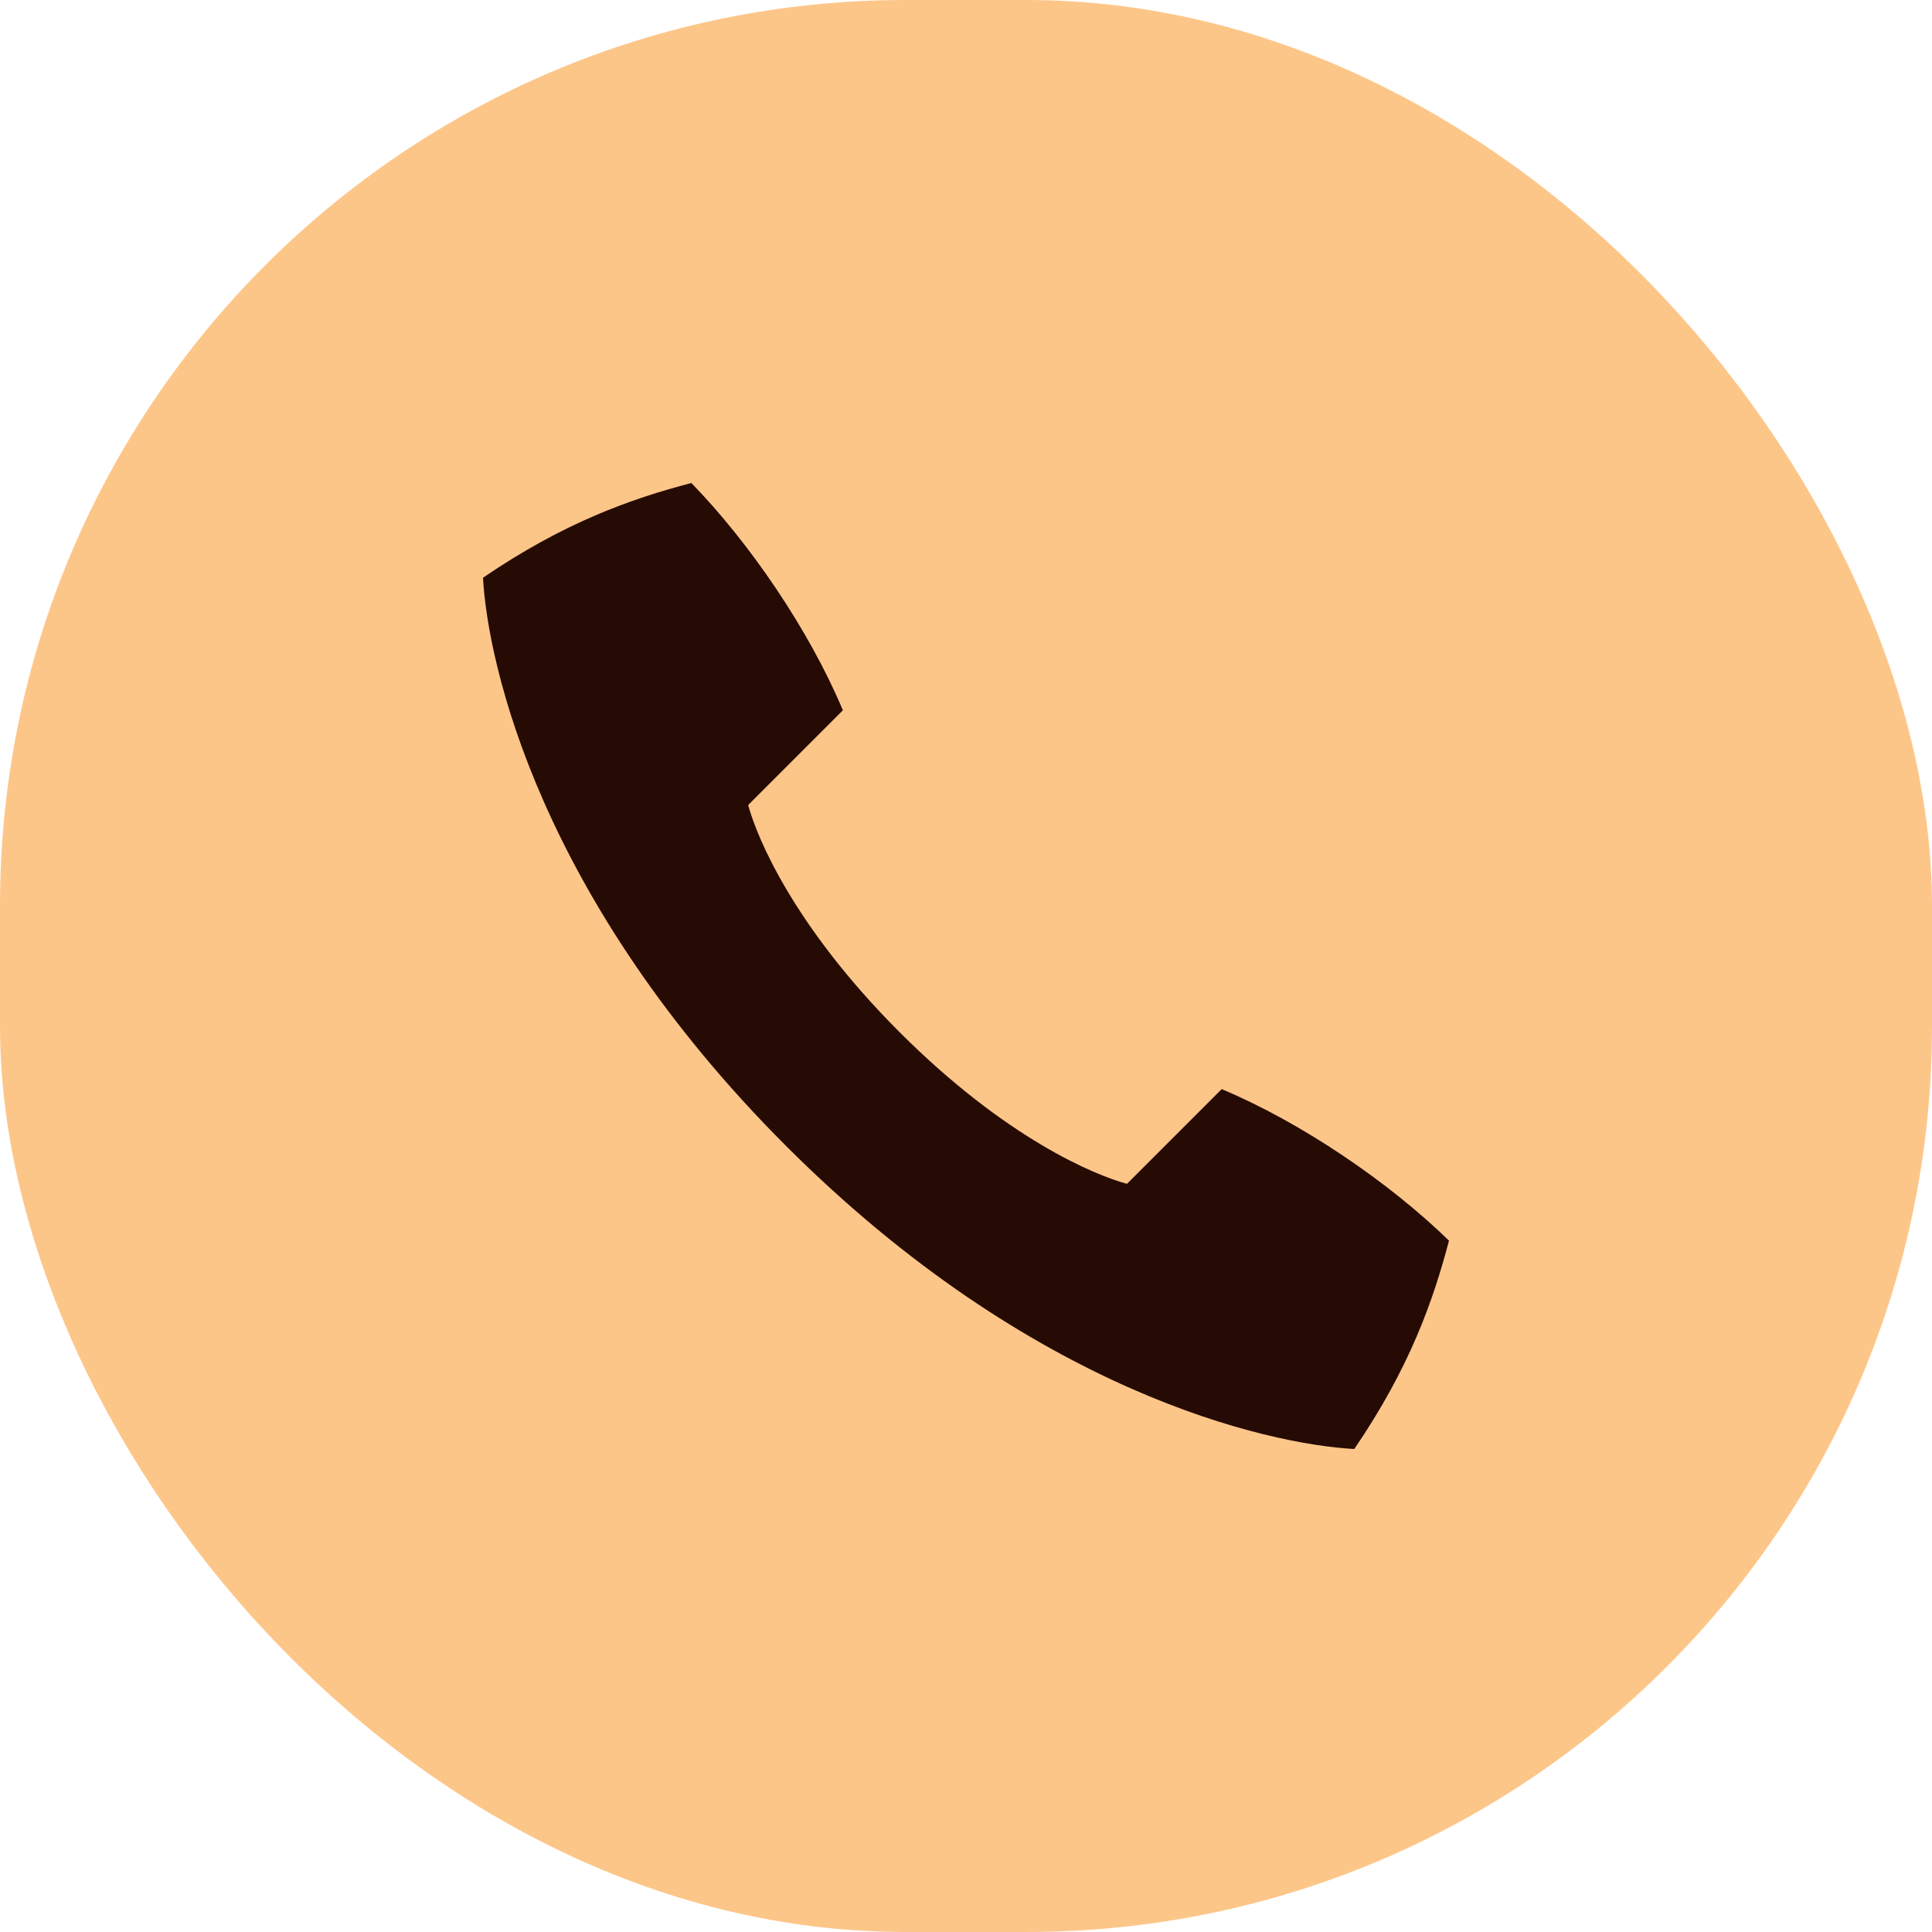
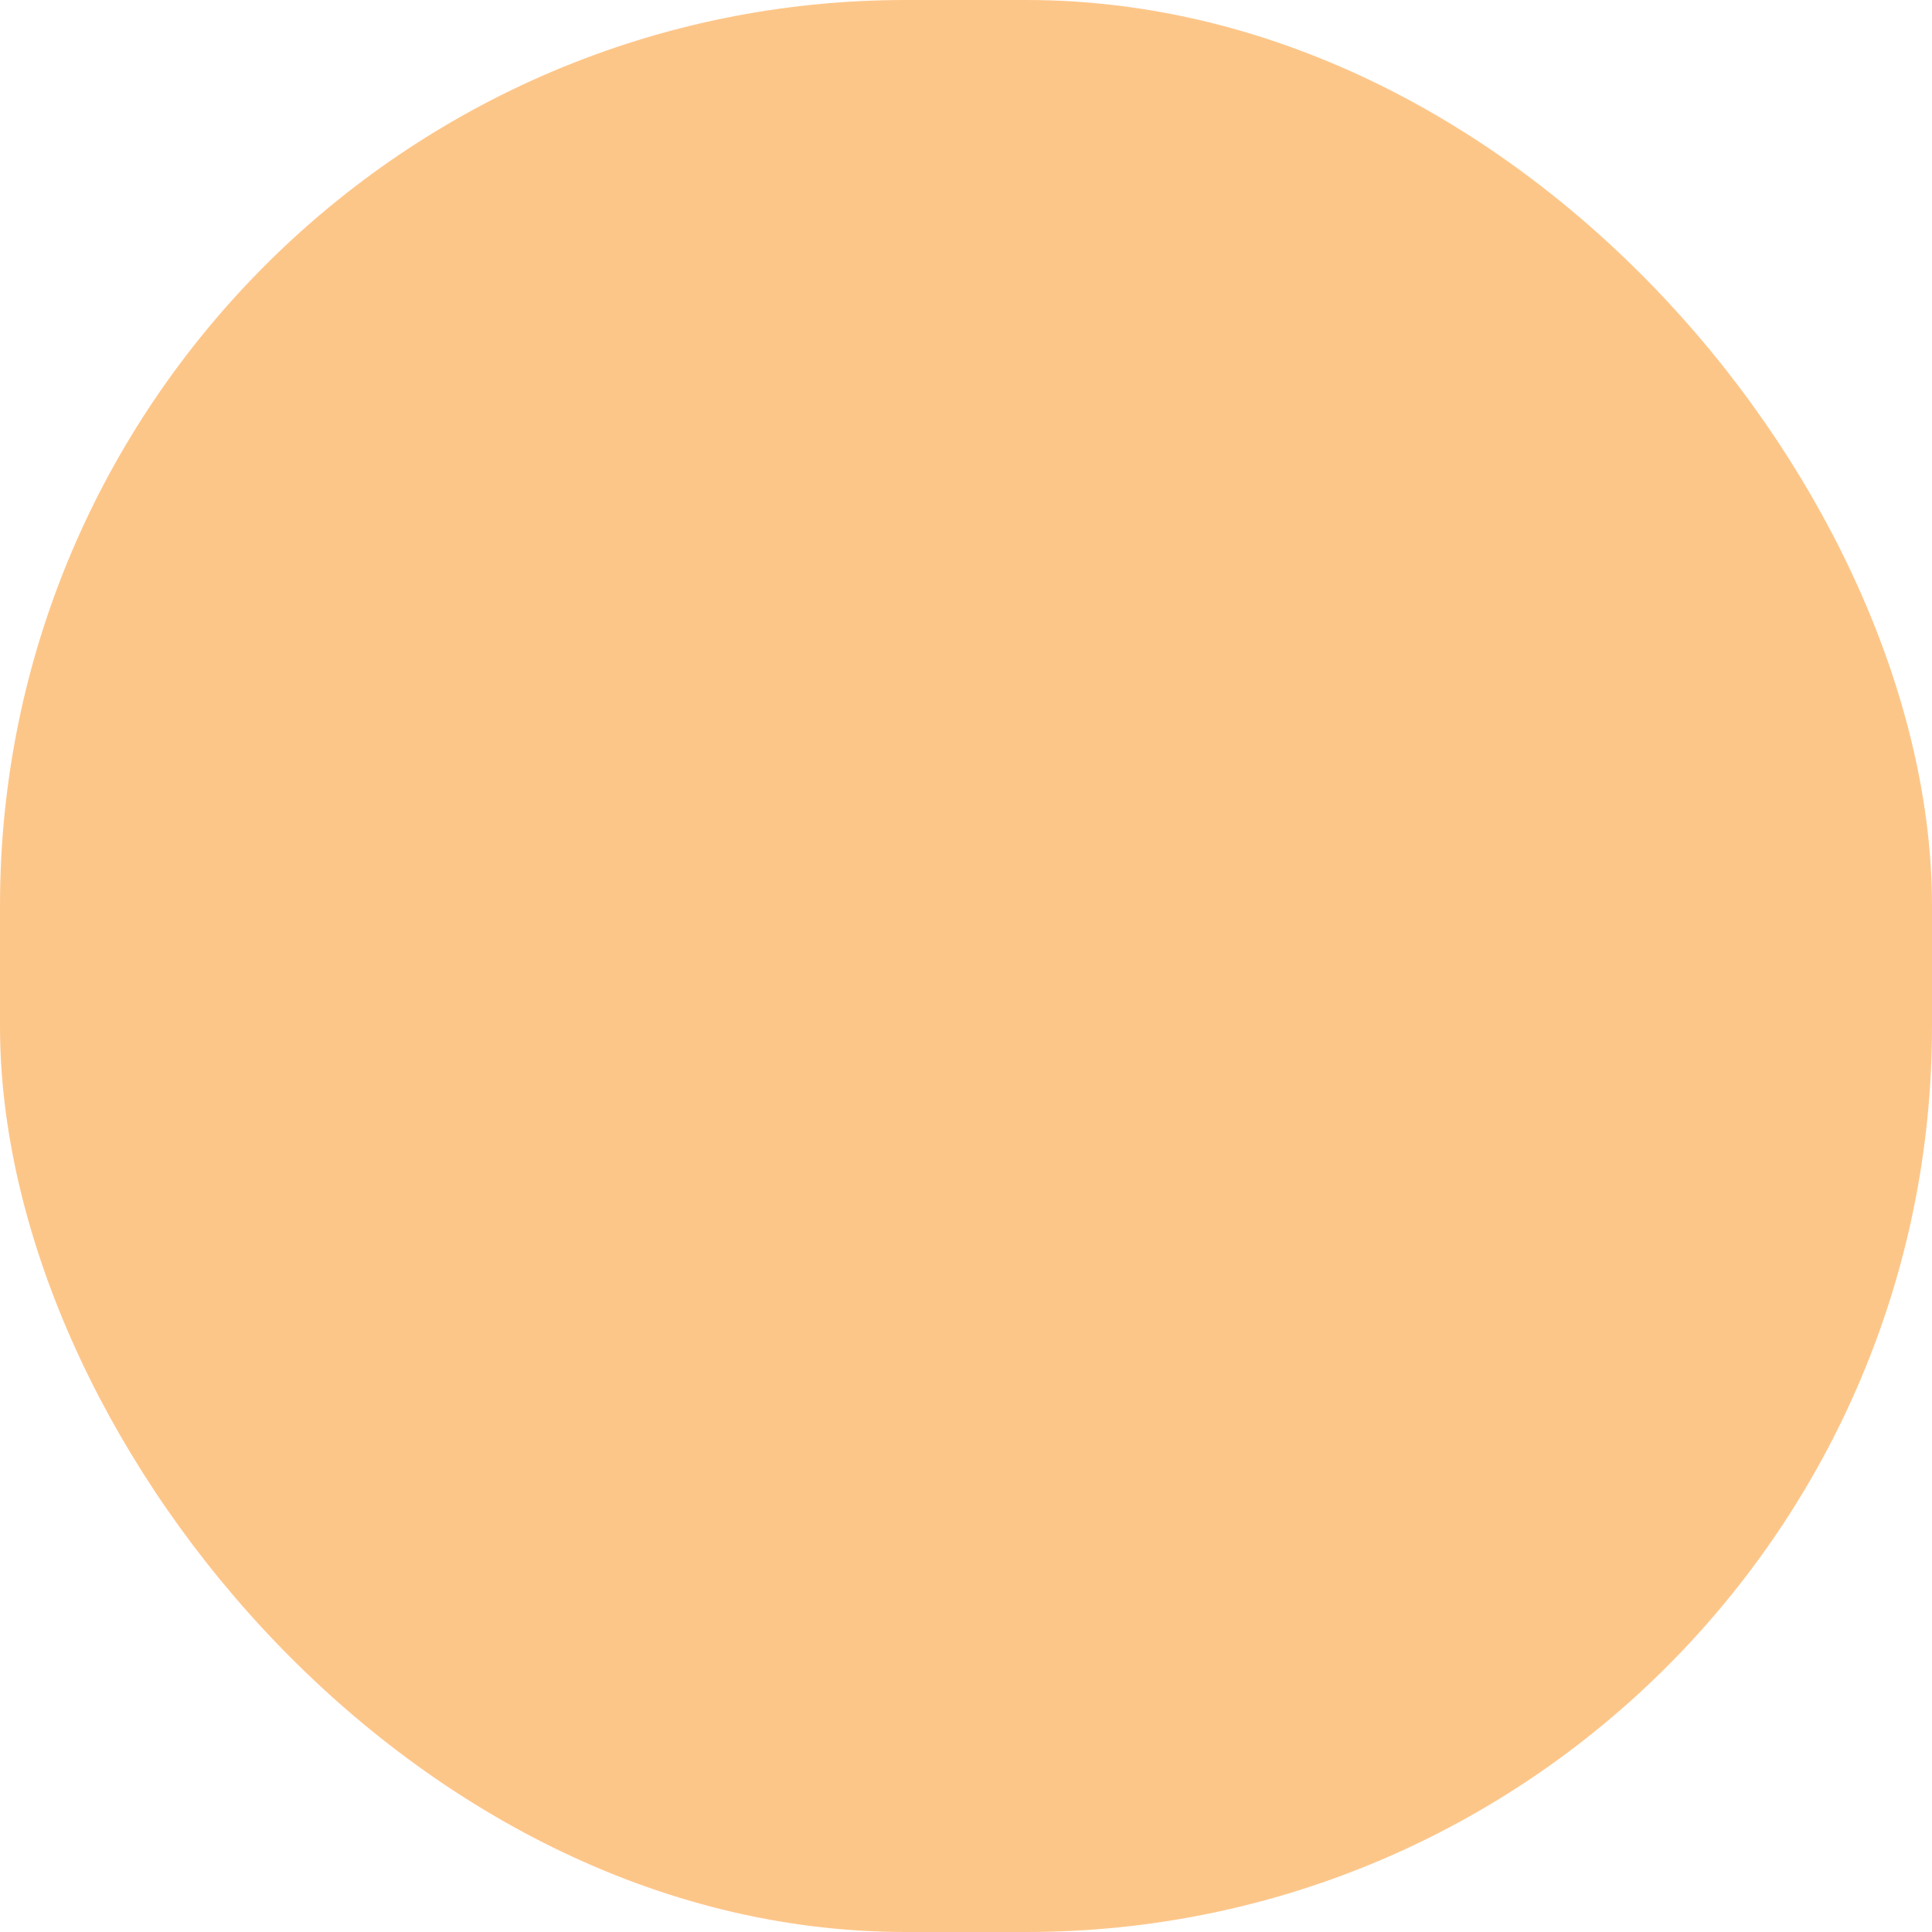
<svg xmlns="http://www.w3.org/2000/svg" width="32" height="32" viewBox="0 0 32 32" fill="none">
  <rect width="32" height="32" rx="15" fill="#FDC689" />
  <g clip-path="url(#clip0_2003_2581)">
-     <path d="M13.019 18.98C17.098 23.058 20.994 23.922 22.431 24C23.35 22.654 23.738 21.543 24 20.549C23.007 19.582 21.56 18.595 20.235 18.039L18.666 19.608C18.131 19.464 16.66 18.856 14.902 17.098C13.144 15.34 12.536 13.869 12.392 13.334L13.961 11.765C13.405 10.439 12.418 8.993 11.451 8C10.457 8.261 9.346 8.65 8 9.569C8.079 11.006 8.941 14.901 13.019 18.98Z" fill="#260B04" />
-   </g>
+     </g>
  <defs>
    <clipPath id="clip0_2003_2581">
-       <rect width="16" height="16" fill="white" transform="translate(8 8)" />
-     </clipPath>
+       </clipPath>
  </defs>
</svg>